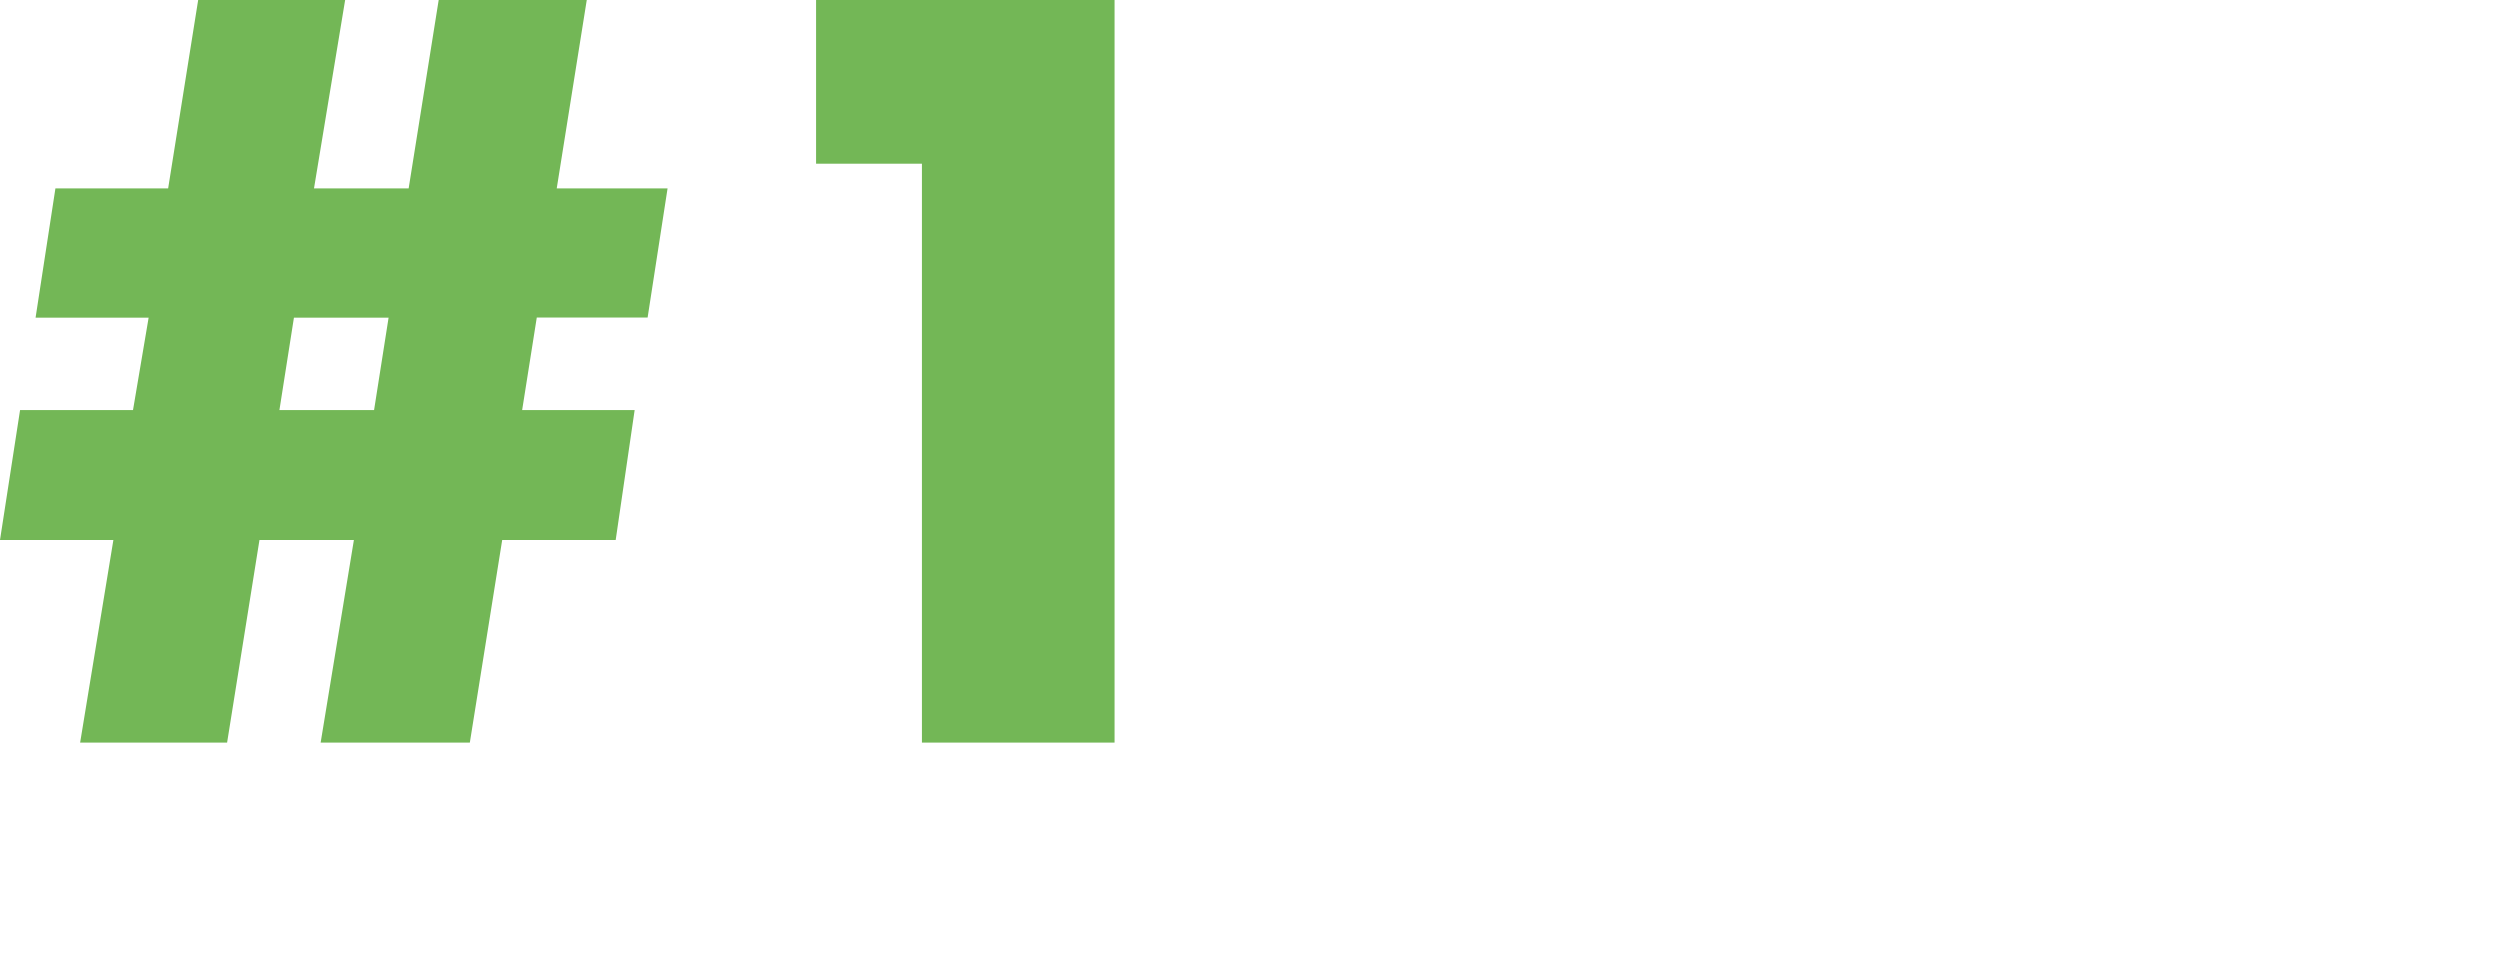
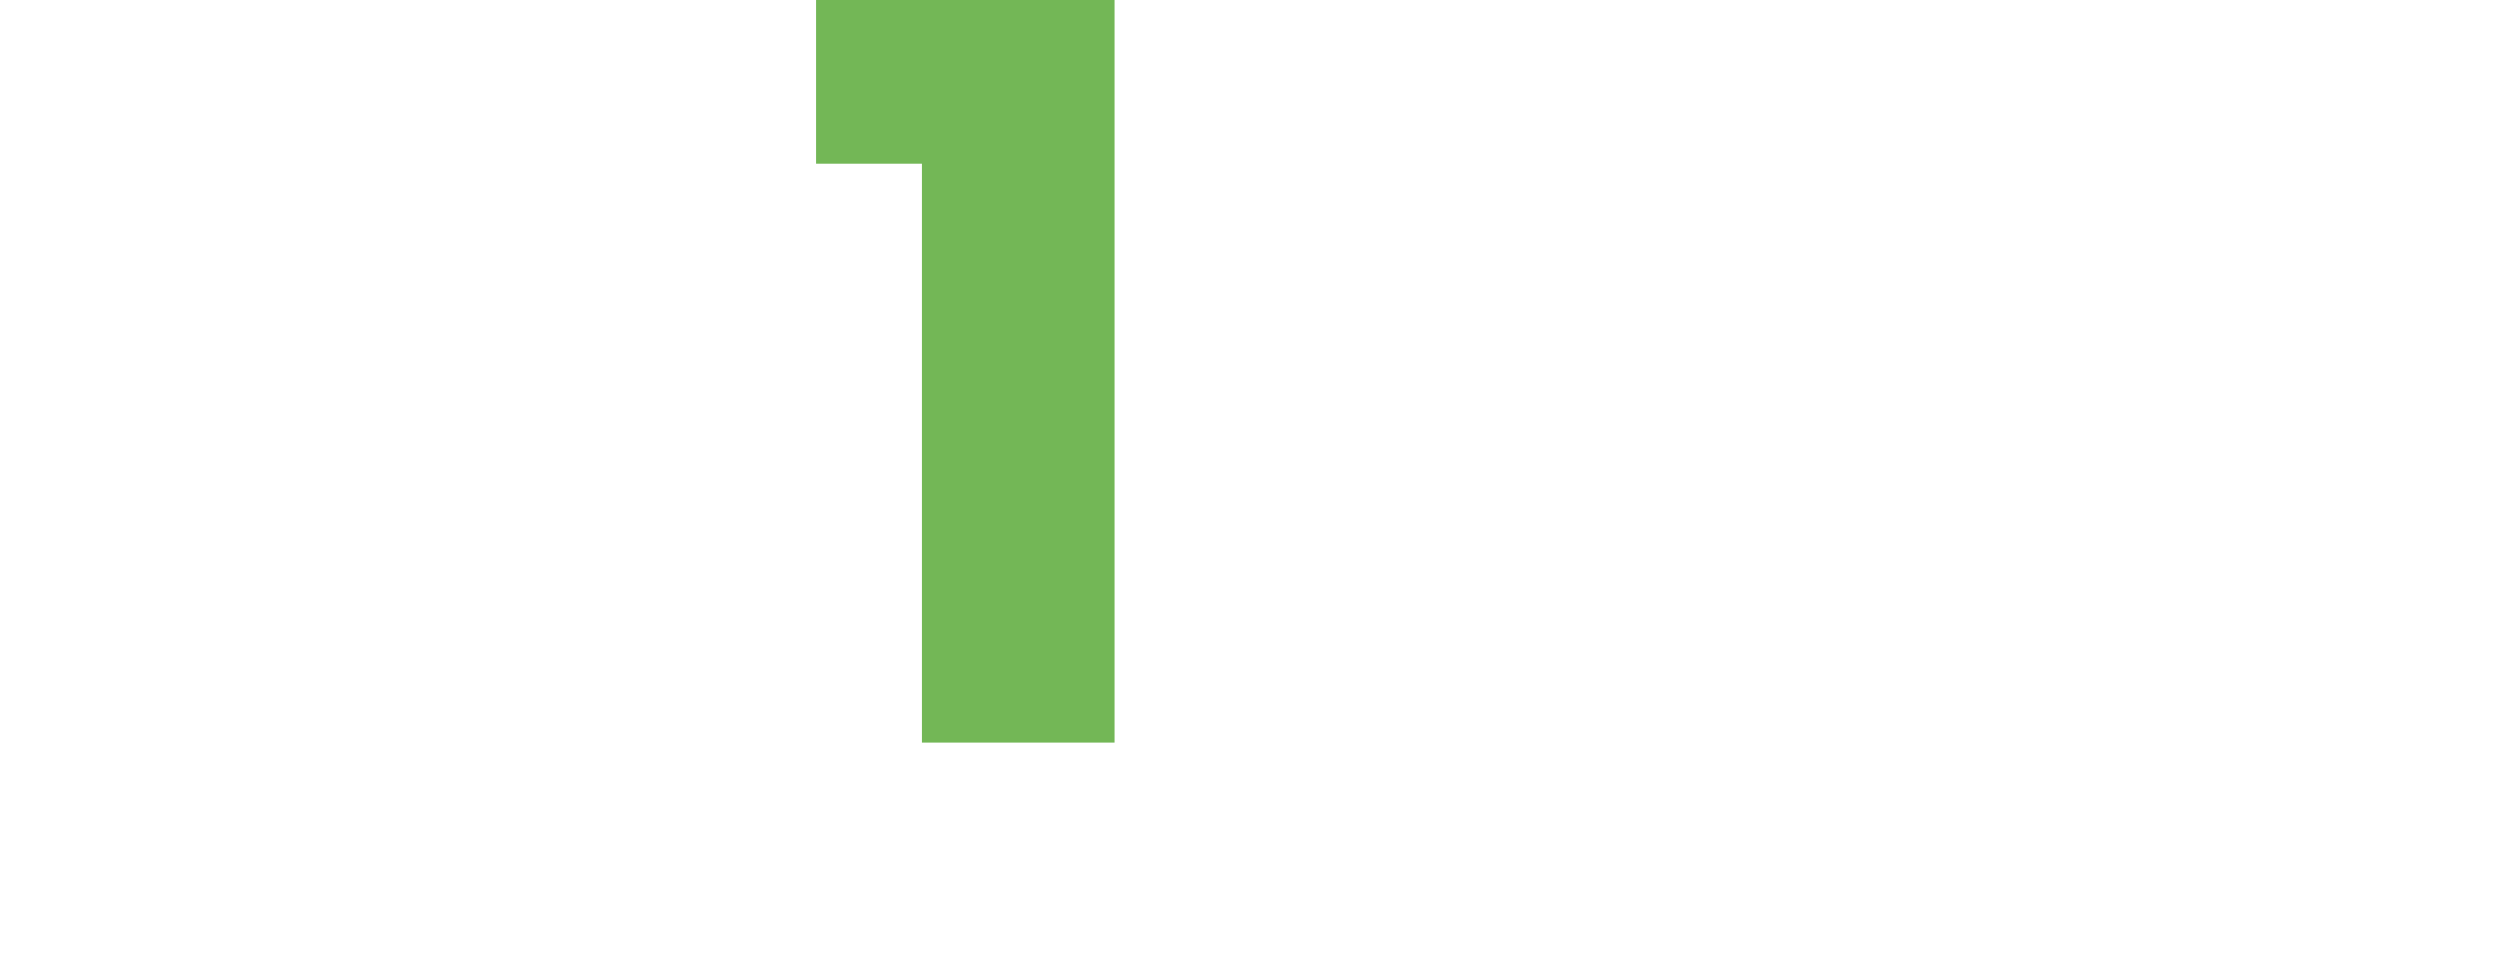
<svg xmlns="http://www.w3.org/2000/svg" id="Слой_1" data-name="Слой 1" viewBox="0 0 225.56 87.53">
  <defs>
    <style>.cls-1{fill:#73b756;}</style>
  </defs>
-   <path class="cls-1" d="M47.11,37H57.26L55.55,48.72H45.31L42.39,67H28.93l3-18.28H23.41L20.49,67H7.23l3-18.28H0L1.81,37H12l1.41-8.34H3.21L5,17H15.17L17.88,0H31.14L28.33,17h8.54L39.58,0H52.94L50.23,17h10l-1.8,11.65h-10ZM33.75,37l1.31-8.34H26.52L25.21,37Z" />
  <path class="cls-1" d="M83.18,67V14.77H73.63V0h26.93V67Z" />
</svg>